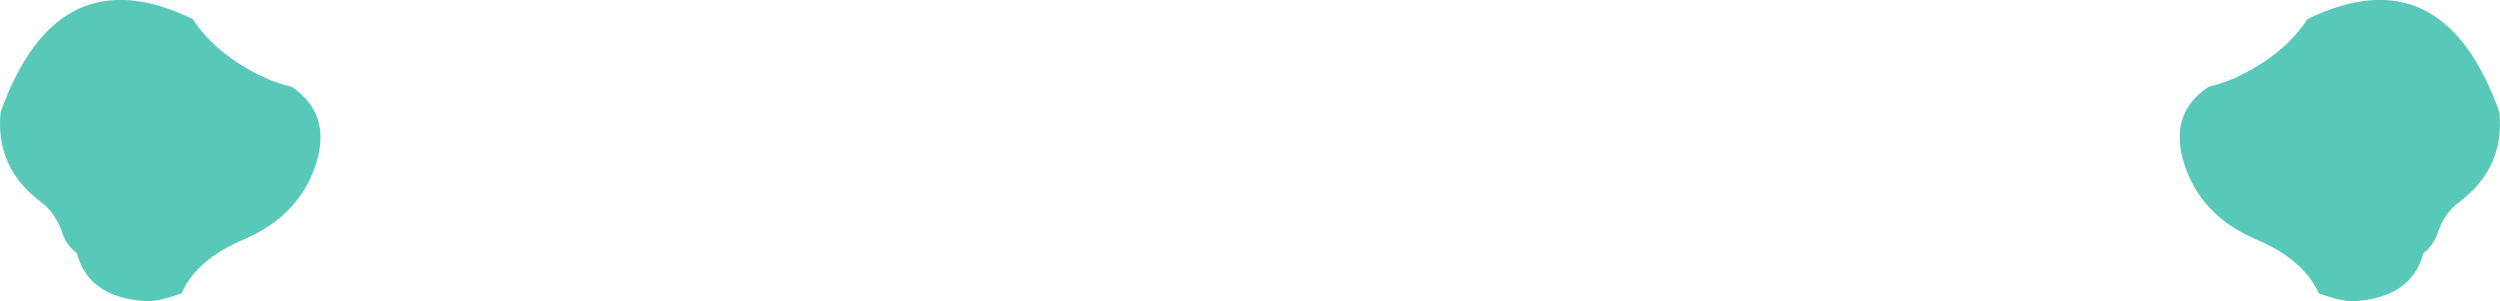
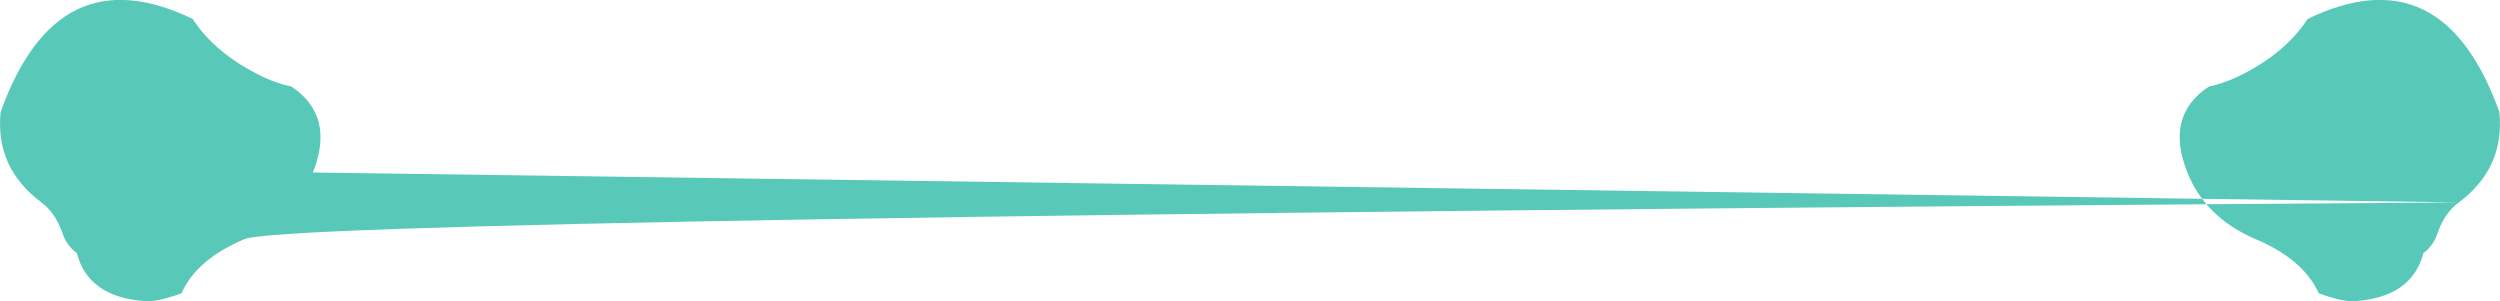
<svg xmlns="http://www.w3.org/2000/svg" height="48.35px" width="401.45px">
  <g transform="matrix(1.0, 0.0, 0.0, 1.0, 200.7, -47.7)">
-     <path d="M194.15 80.2 Q191.85 81.85 190.7 85.2 190.05 87.15 188.45 88.35 186.6 95.4 177.55 96.05 175.65 96.25 171.65 94.8 169.2 89.35 161.5 86.1 153.45 82.65 150.55 75.4 146.9 66.3 154.0 61.6 156.15 61.15 158.45 60.1 166.15 56.45 169.85 50.75 191.55 40.25 200.65 65.7 201.55 74.65 194.15 80.2 M-150.45 75.4 Q-153.4 82.65 -161.45 86.1 -169.15 89.35 -171.55 94.8 -175.55 96.25 -177.45 96.05 -186.55 95.4 -188.35 88.35 -190.0 87.15 -190.65 85.2 -191.8 81.85 -194.05 80.2 -201.5 74.65 -200.6 65.7 -191.5 40.25 -169.75 50.75 -166.05 56.45 -158.35 60.1 -156.1 61.15 -153.9 61.6 -146.85 66.3 -150.45 75.4" fill="#58c9b9" fill-rule="evenodd" stroke="none" />
+     <path d="M194.15 80.2 Q191.85 81.85 190.7 85.2 190.05 87.15 188.45 88.35 186.6 95.4 177.55 96.05 175.65 96.25 171.65 94.8 169.2 89.35 161.5 86.1 153.45 82.65 150.55 75.4 146.9 66.3 154.0 61.6 156.15 61.15 158.45 60.1 166.15 56.45 169.85 50.75 191.55 40.25 200.65 65.7 201.55 74.65 194.15 80.2 Q-153.4 82.65 -161.45 86.1 -169.15 89.35 -171.55 94.8 -175.55 96.25 -177.45 96.05 -186.55 95.4 -188.35 88.35 -190.0 87.15 -190.65 85.2 -191.8 81.85 -194.05 80.2 -201.5 74.65 -200.6 65.7 -191.5 40.25 -169.75 50.75 -166.05 56.45 -158.35 60.1 -156.1 61.15 -153.9 61.6 -146.85 66.3 -150.45 75.4" fill="#58c9b9" fill-rule="evenodd" stroke="none" />
  </g>
</svg>